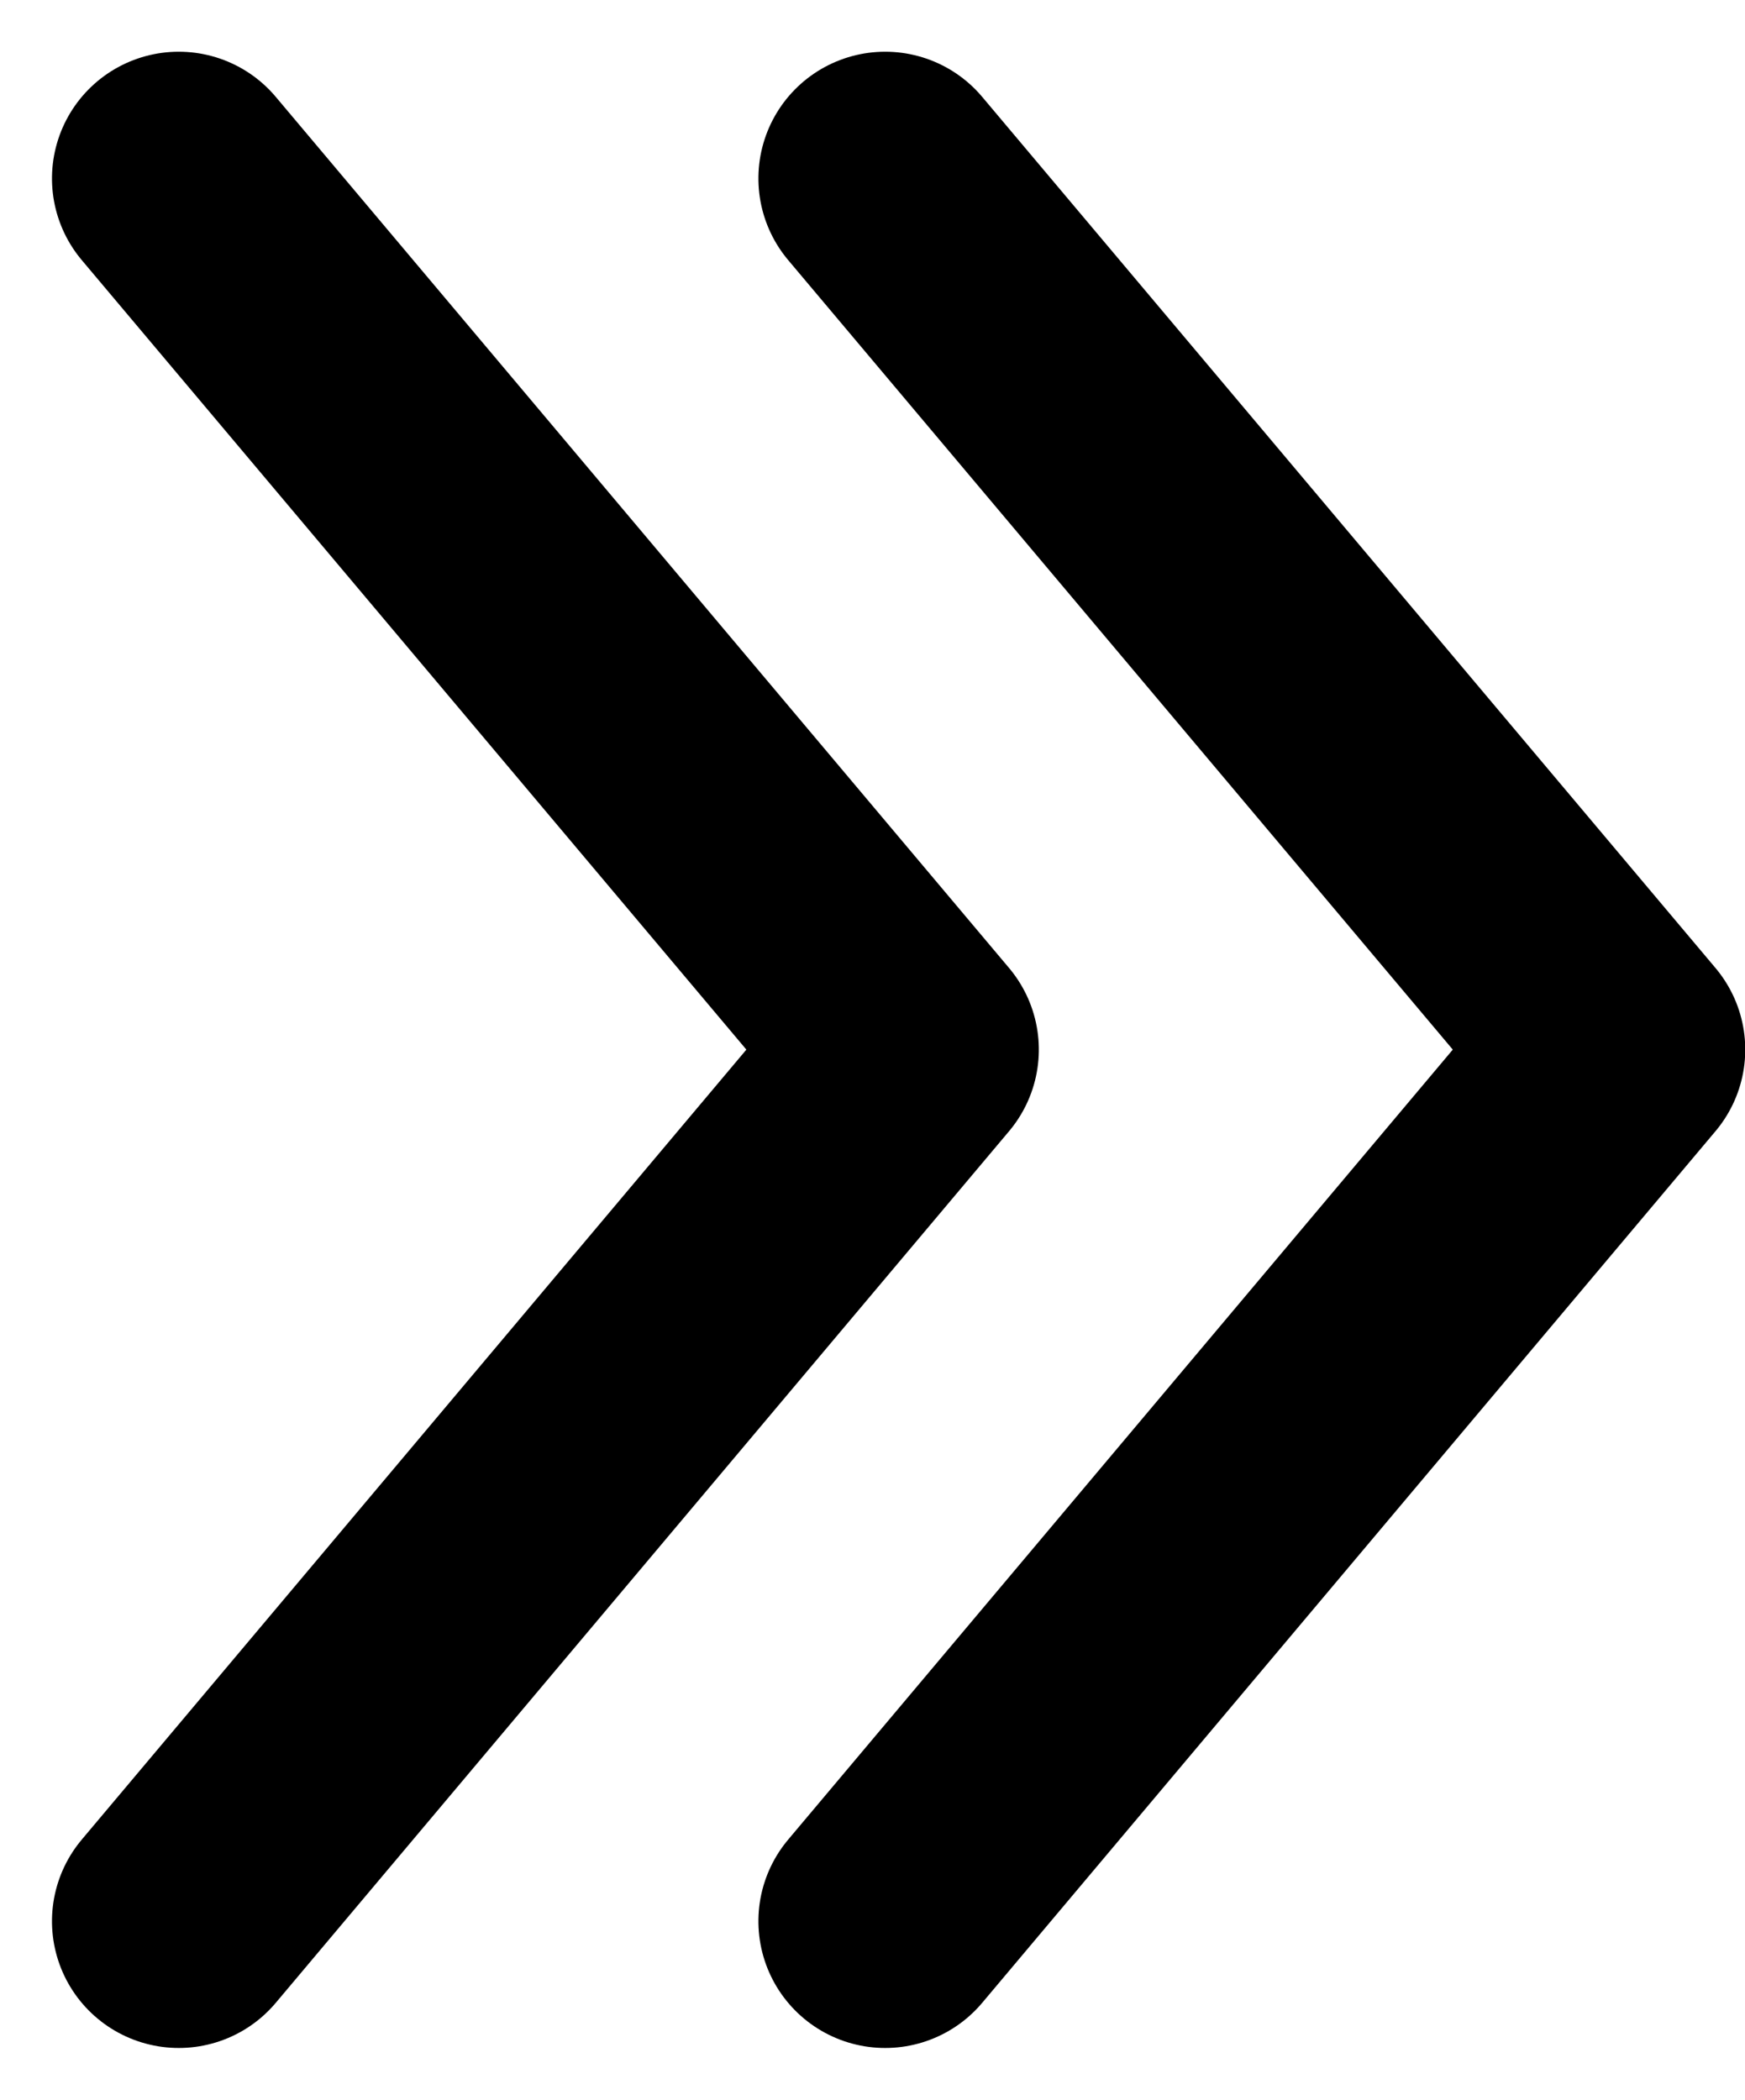
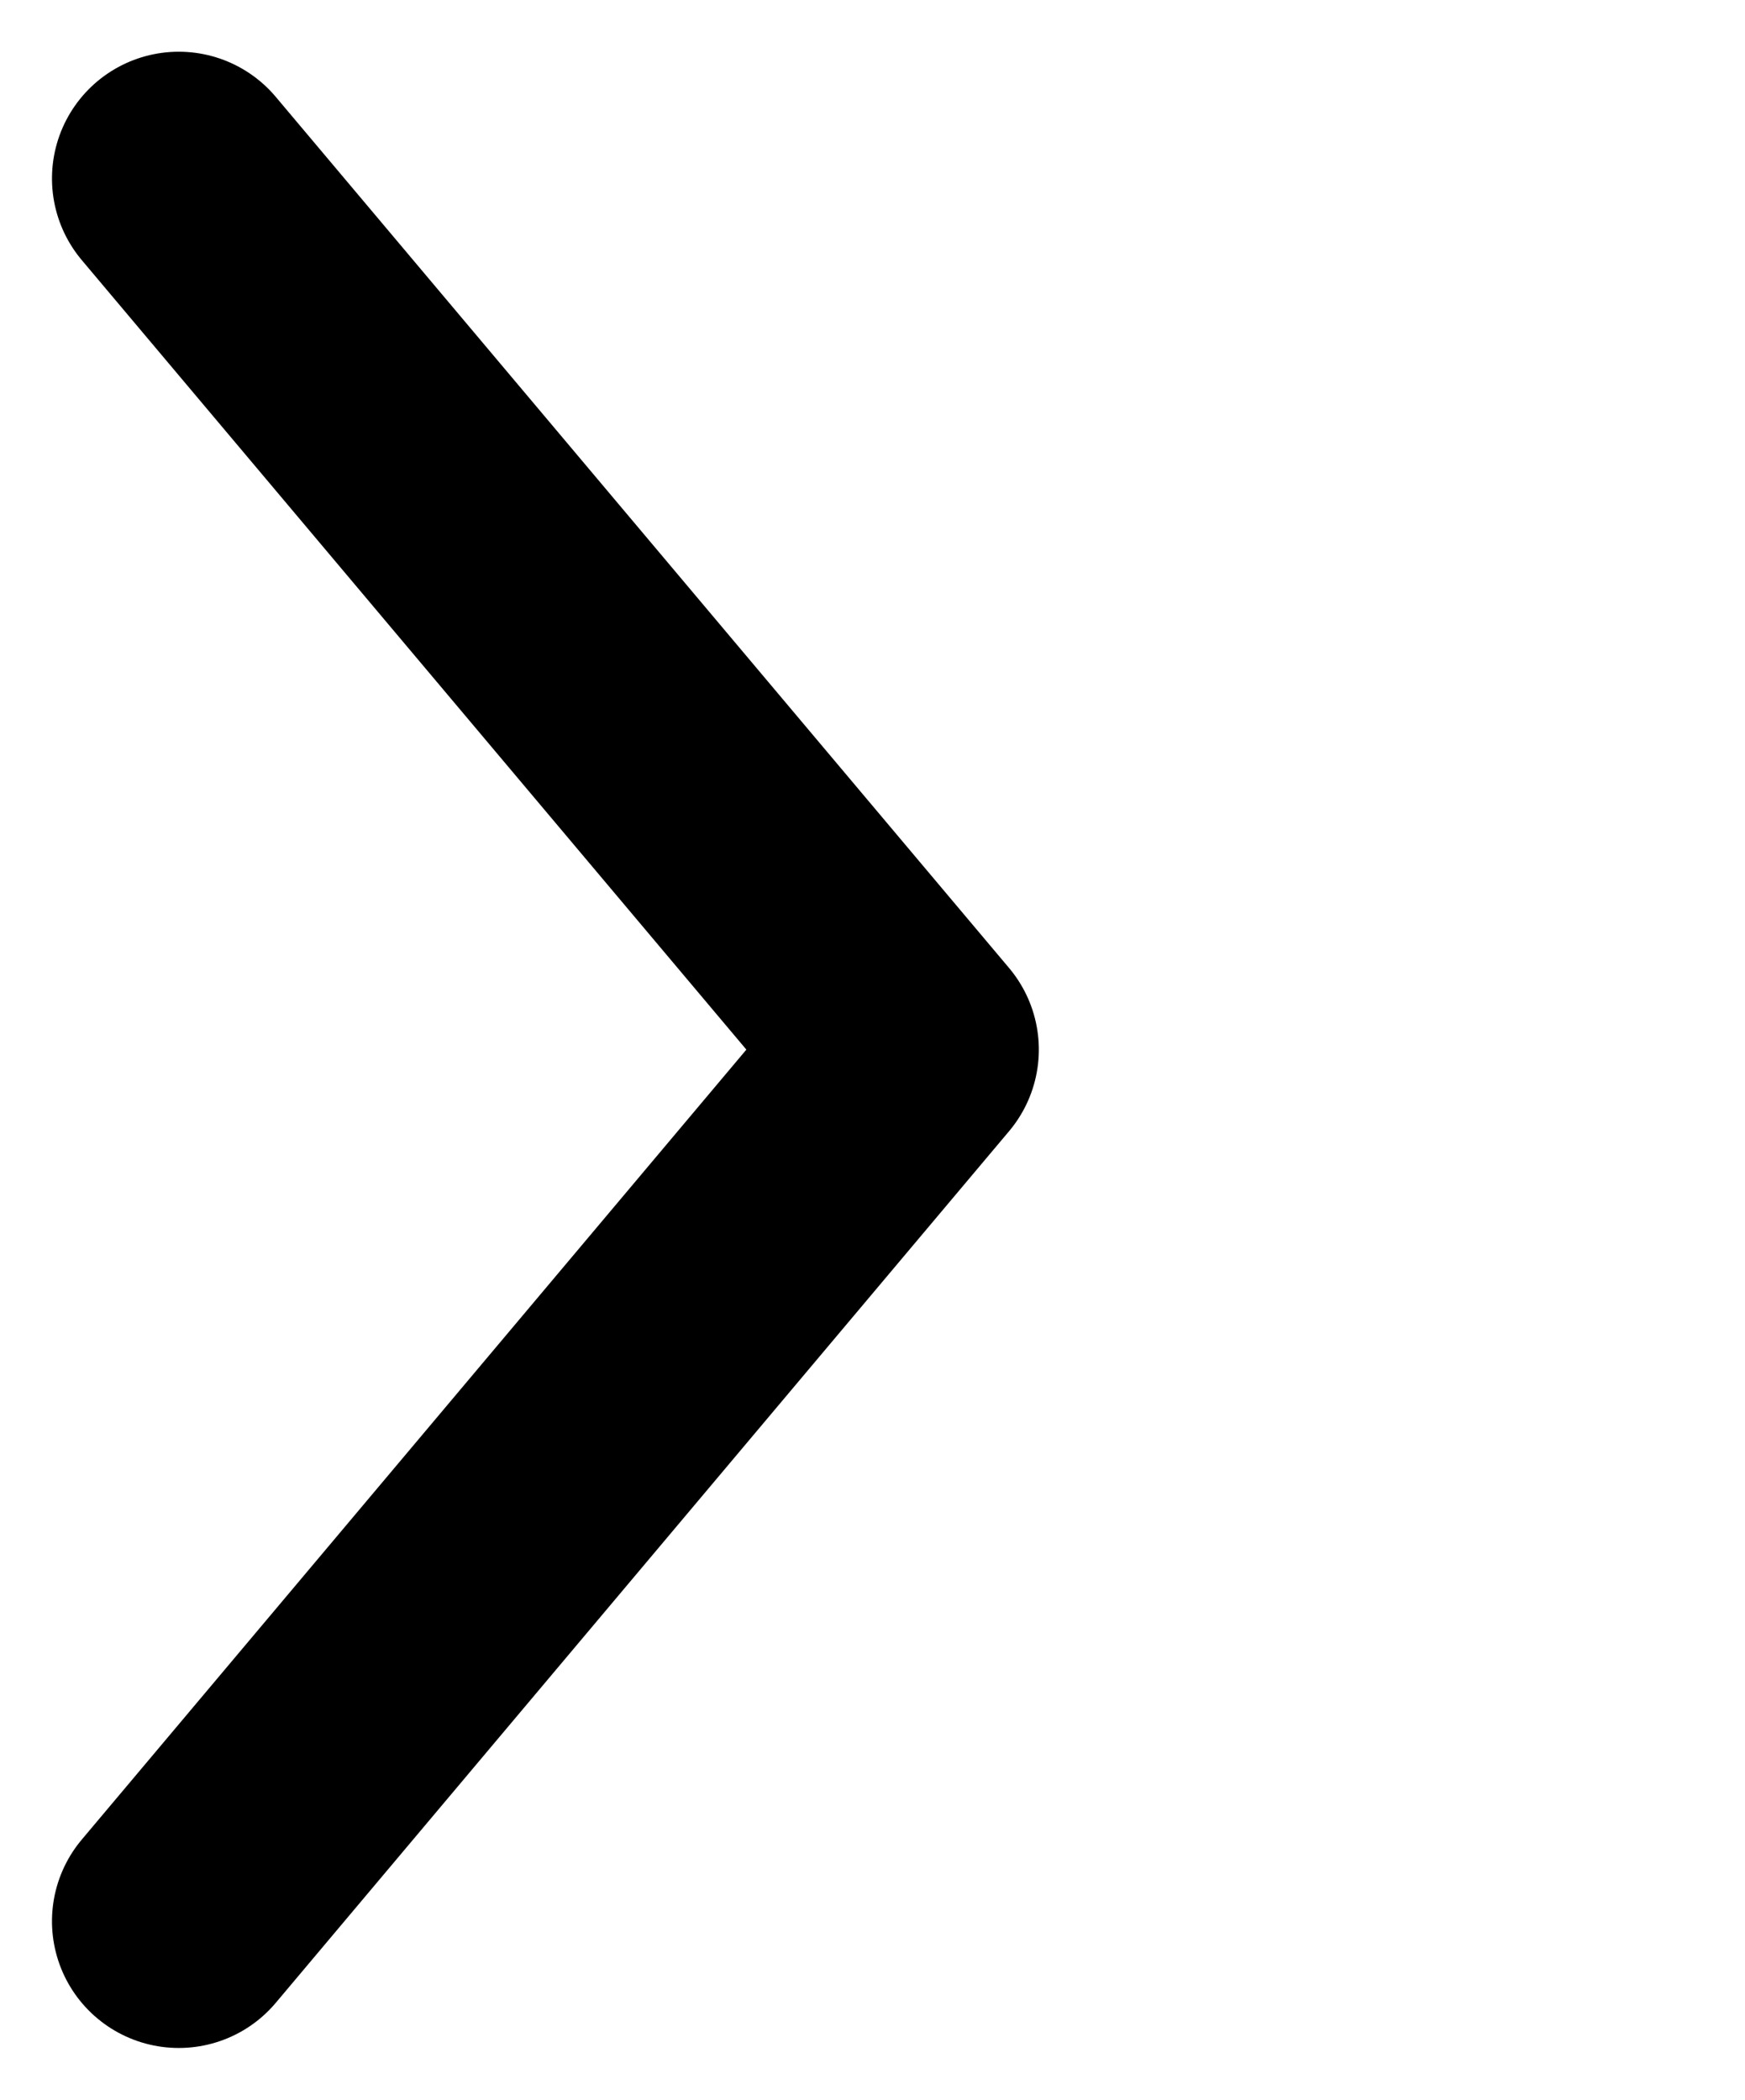
<svg xmlns="http://www.w3.org/2000/svg" width="6.882" height="8.283" viewBox="0 0 6.882 8.283">
  <g id="Group_6644" data-name="Group 6644" transform="translate(-222.692 -493.163)">
    <path id="Path_6617" data-name="Path 6617" d="M6.874,0,3.438,2.892,0,0" transform="translate(223.397 500.741) rotate(-90)" fill="none" stroke="#000" stroke-linecap="round" stroke-linejoin="round" stroke-width="1" />
-     <path id="Path_6618" data-name="Path 6618" d="M6.874,0,3.438,2.892,0,0" transform="translate(226.183 500.741) rotate(-90)" fill="none" stroke="#000" stroke-linecap="round" stroke-linejoin="round" stroke-width="1" />
  </g>
</svg>